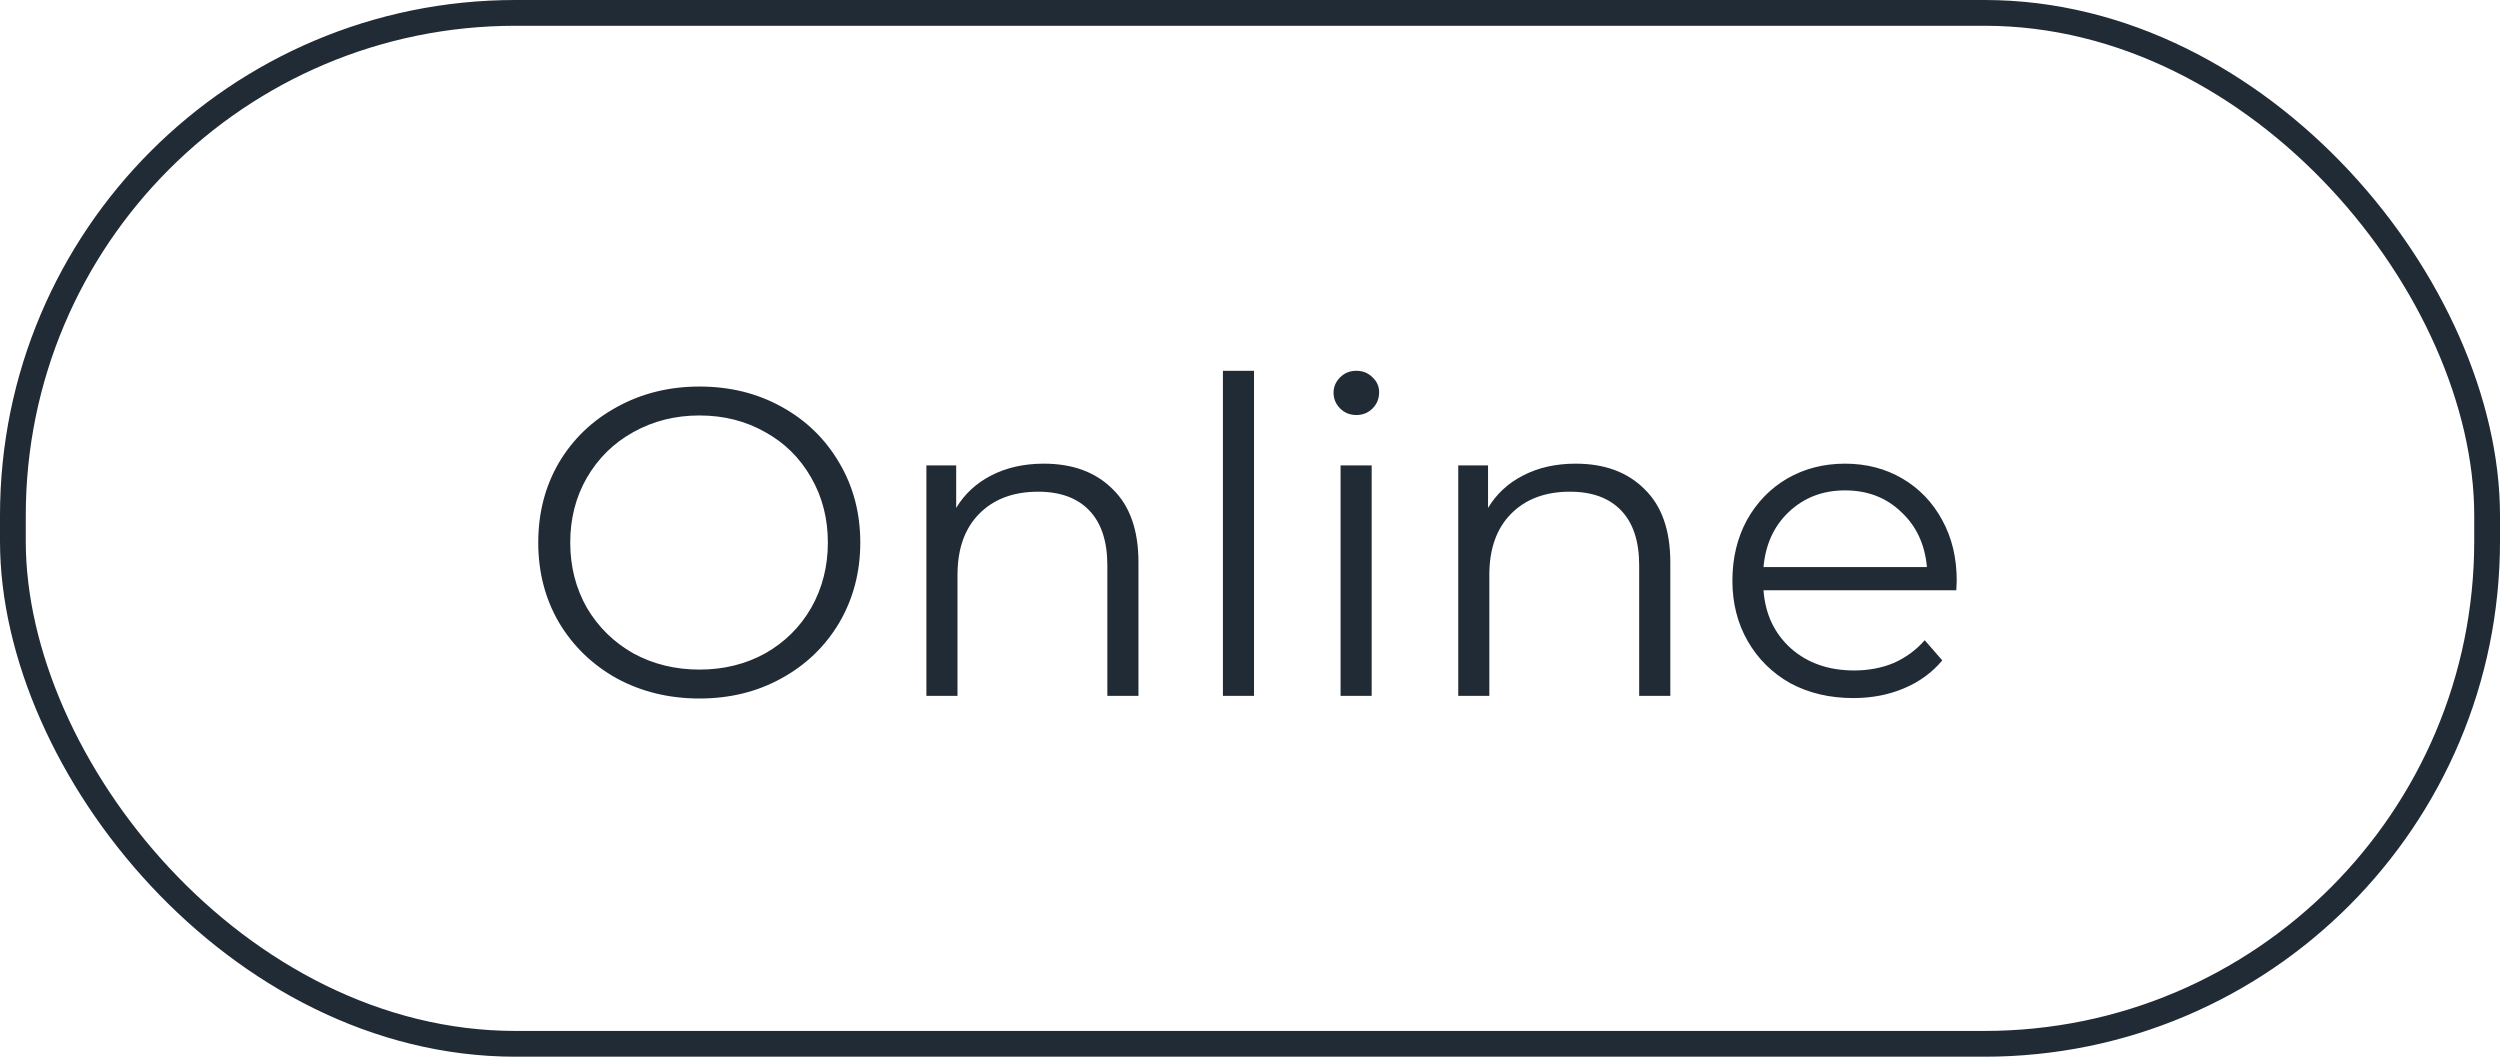
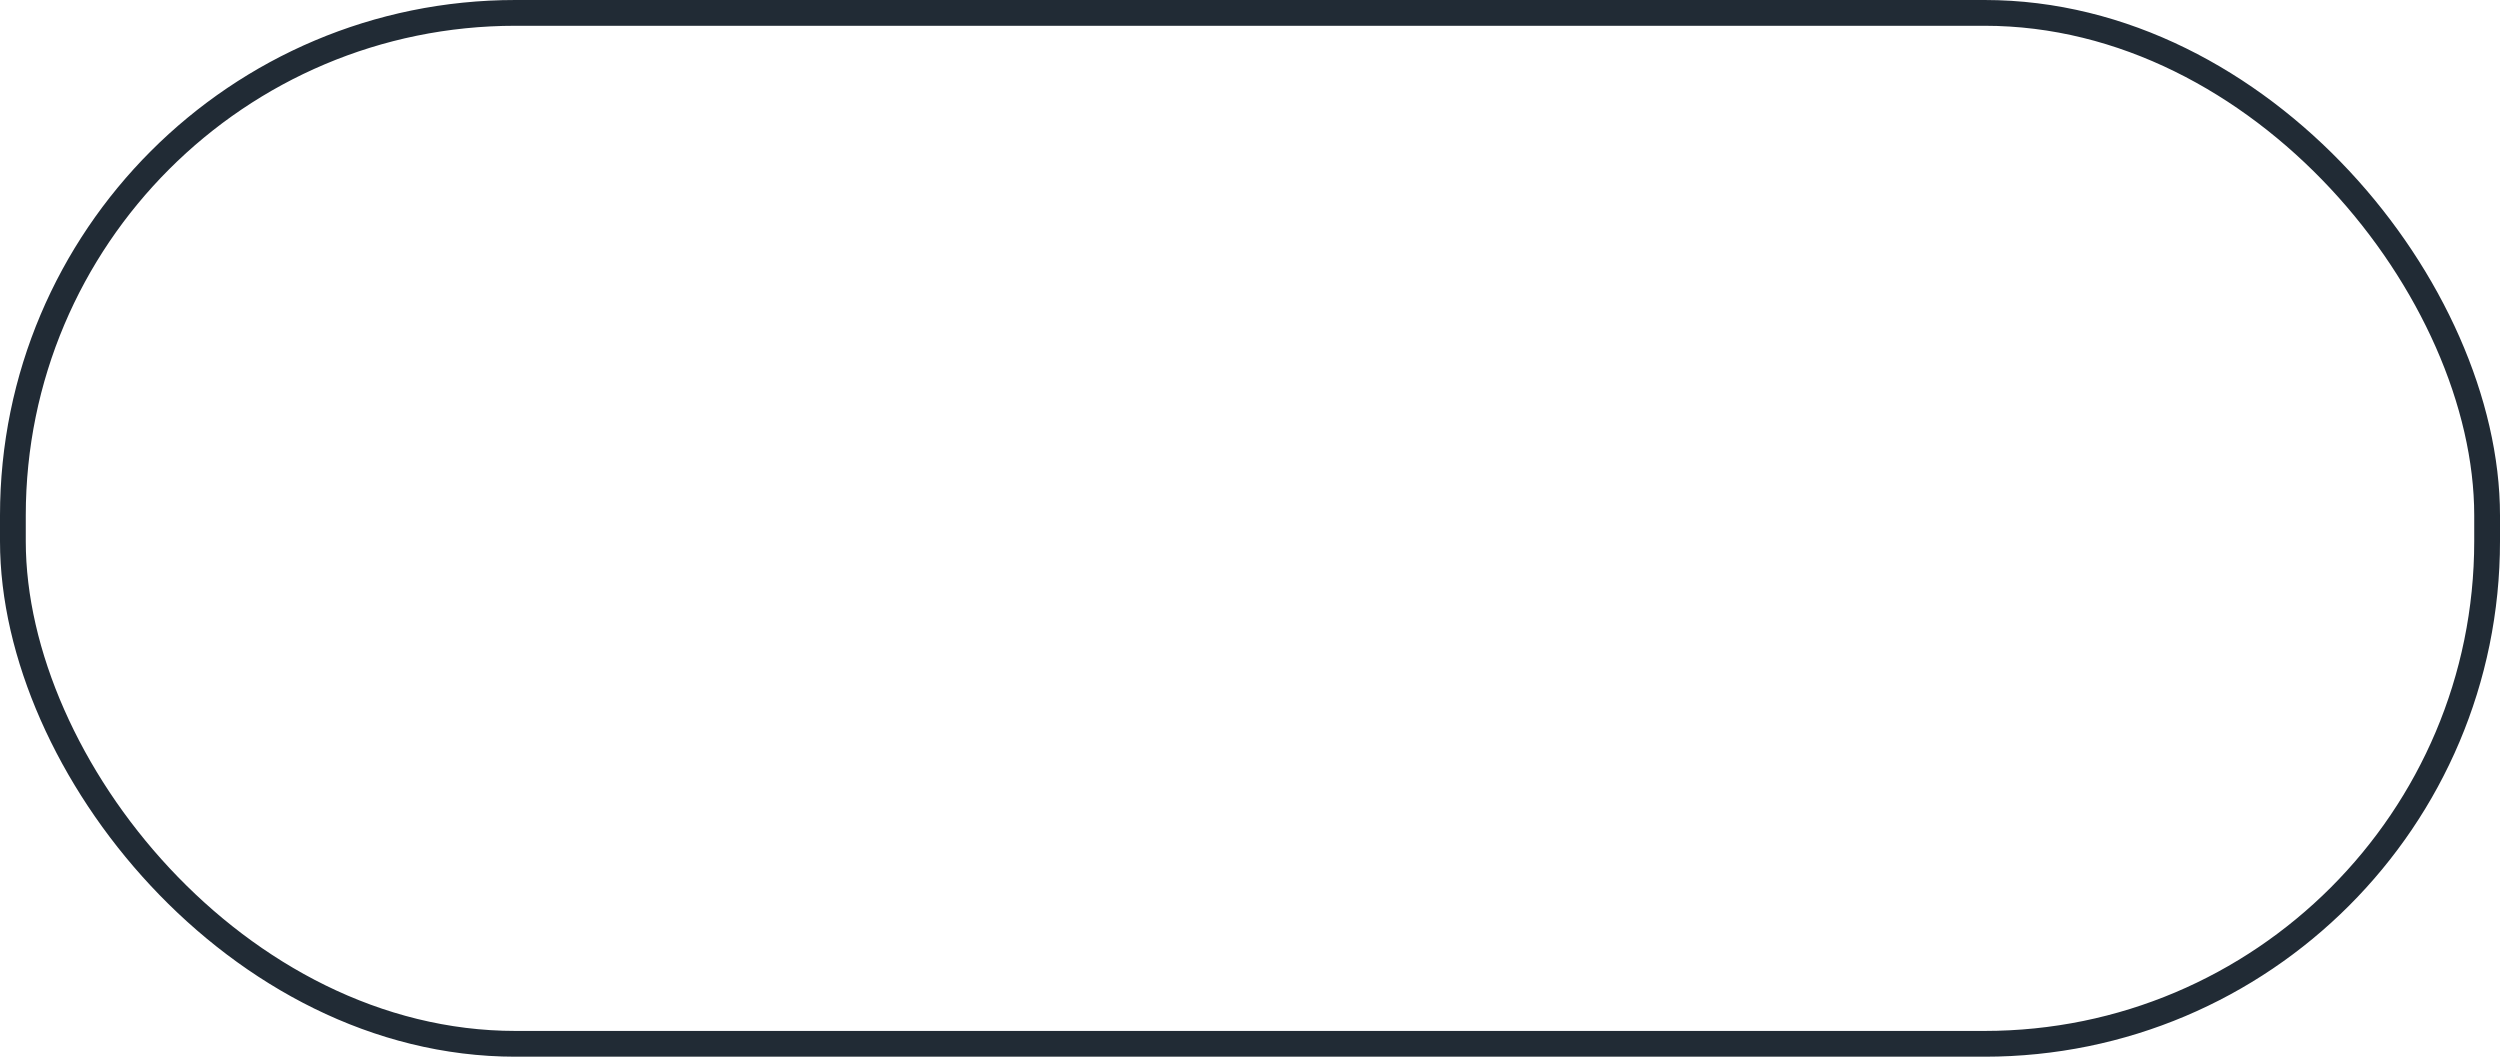
<svg xmlns="http://www.w3.org/2000/svg" width="97" height="41" viewBox="0 0 97 41" fill="none">
-   <path d="M27.14 27.102C25.961 27.102 24.89 26.841 23.927 26.32C22.975 25.787 22.227 25.062 21.683 24.144C21.15 23.226 20.884 22.195 20.884 21.05C20.884 19.905 21.15 18.874 21.683 17.956C22.227 17.038 22.975 16.318 23.927 15.797C24.89 15.264 25.961 14.998 27.14 14.998C28.319 14.998 29.378 15.259 30.319 15.78C31.271 16.301 32.019 17.027 32.563 17.956C33.107 18.874 33.379 19.905 33.379 21.05C33.379 22.195 33.107 23.232 32.563 24.161C32.019 25.079 31.271 25.799 30.319 26.32C29.378 26.841 28.319 27.102 27.14 27.102ZM27.14 25.98C28.081 25.98 28.931 25.77 29.69 25.351C30.449 24.92 31.044 24.331 31.475 23.583C31.906 22.824 32.121 21.979 32.121 21.05C32.121 20.121 31.906 19.282 31.475 18.534C31.044 17.775 30.449 17.185 29.69 16.766C28.931 16.335 28.081 16.12 27.14 16.12C26.199 16.12 25.344 16.335 24.573 16.766C23.814 17.185 23.213 17.775 22.771 18.534C22.34 19.282 22.125 20.121 22.125 21.05C22.125 21.979 22.34 22.824 22.771 23.583C23.213 24.331 23.814 24.92 24.573 25.351C25.344 25.77 26.199 25.98 27.14 25.98ZM40.5 17.99C41.622 17.99 42.511 18.319 43.169 18.976C43.837 19.622 44.172 20.568 44.172 21.815V27H42.965V21.934C42.965 21.005 42.732 20.296 42.268 19.809C41.803 19.322 41.14 19.078 40.279 19.078C39.315 19.078 38.55 19.367 37.984 19.945C37.428 20.512 37.151 21.299 37.151 22.308V27H35.944V18.058H37.1V19.707C37.428 19.163 37.882 18.744 38.46 18.449C39.049 18.143 39.729 17.99 40.5 17.99ZM47.449 14.386H48.656V27H47.449V14.386ZM52.014 18.058H53.221V27H52.014V18.058ZM52.626 16.103C52.377 16.103 52.167 16.018 51.997 15.848C51.827 15.678 51.742 15.474 51.742 15.236C51.742 15.009 51.827 14.811 51.997 14.641C52.167 14.471 52.377 14.386 52.626 14.386C52.875 14.386 53.085 14.471 53.255 14.641C53.425 14.8 53.51 14.992 53.51 15.219C53.51 15.468 53.425 15.678 53.255 15.848C53.085 16.018 52.875 16.103 52.626 16.103ZM61.136 17.99C62.258 17.99 63.147 18.319 63.804 18.976C64.473 19.622 64.808 20.568 64.808 21.815V27H63.6V21.934C63.6 21.005 63.368 20.296 62.904 19.809C62.439 19.322 61.776 19.078 60.914 19.078C59.951 19.078 59.186 19.367 58.62 19.945C58.064 20.512 57.786 21.299 57.786 22.308V27H56.58V18.058H57.736V19.707C58.064 19.163 58.517 18.744 59.096 18.449C59.685 18.143 60.365 17.99 61.136 17.99ZM75.904 22.903H68.424C68.492 23.832 68.849 24.586 69.495 25.164C70.141 25.731 70.957 26.014 71.943 26.014C72.498 26.014 73.008 25.918 73.473 25.725C73.937 25.521 74.34 25.226 74.68 24.841L75.36 25.623C74.963 26.099 74.464 26.462 73.864 26.711C73.274 26.96 72.623 27.085 71.909 27.085C70.991 27.085 70.175 26.892 69.461 26.507C68.758 26.11 68.208 25.566 67.812 24.875C67.415 24.184 67.217 23.402 67.217 22.529C67.217 21.656 67.404 20.874 67.778 20.183C68.163 19.492 68.684 18.953 69.342 18.568C70.01 18.183 70.758 17.99 71.586 17.99C72.413 17.99 73.155 18.183 73.813 18.568C74.47 18.953 74.986 19.492 75.36 20.183C75.734 20.863 75.921 21.645 75.921 22.529L75.904 22.903ZM71.586 19.027C70.724 19.027 69.999 19.305 69.41 19.86C68.832 20.404 68.503 21.118 68.424 22.002H74.765C74.685 21.118 74.351 20.404 73.762 19.86C73.184 19.305 72.458 19.027 71.586 19.027Z" fill="#212B35" />
  <rect x="0.5" y="0.5" width="96" height="40" rx="19.5" stroke="#212B35" />
</svg>